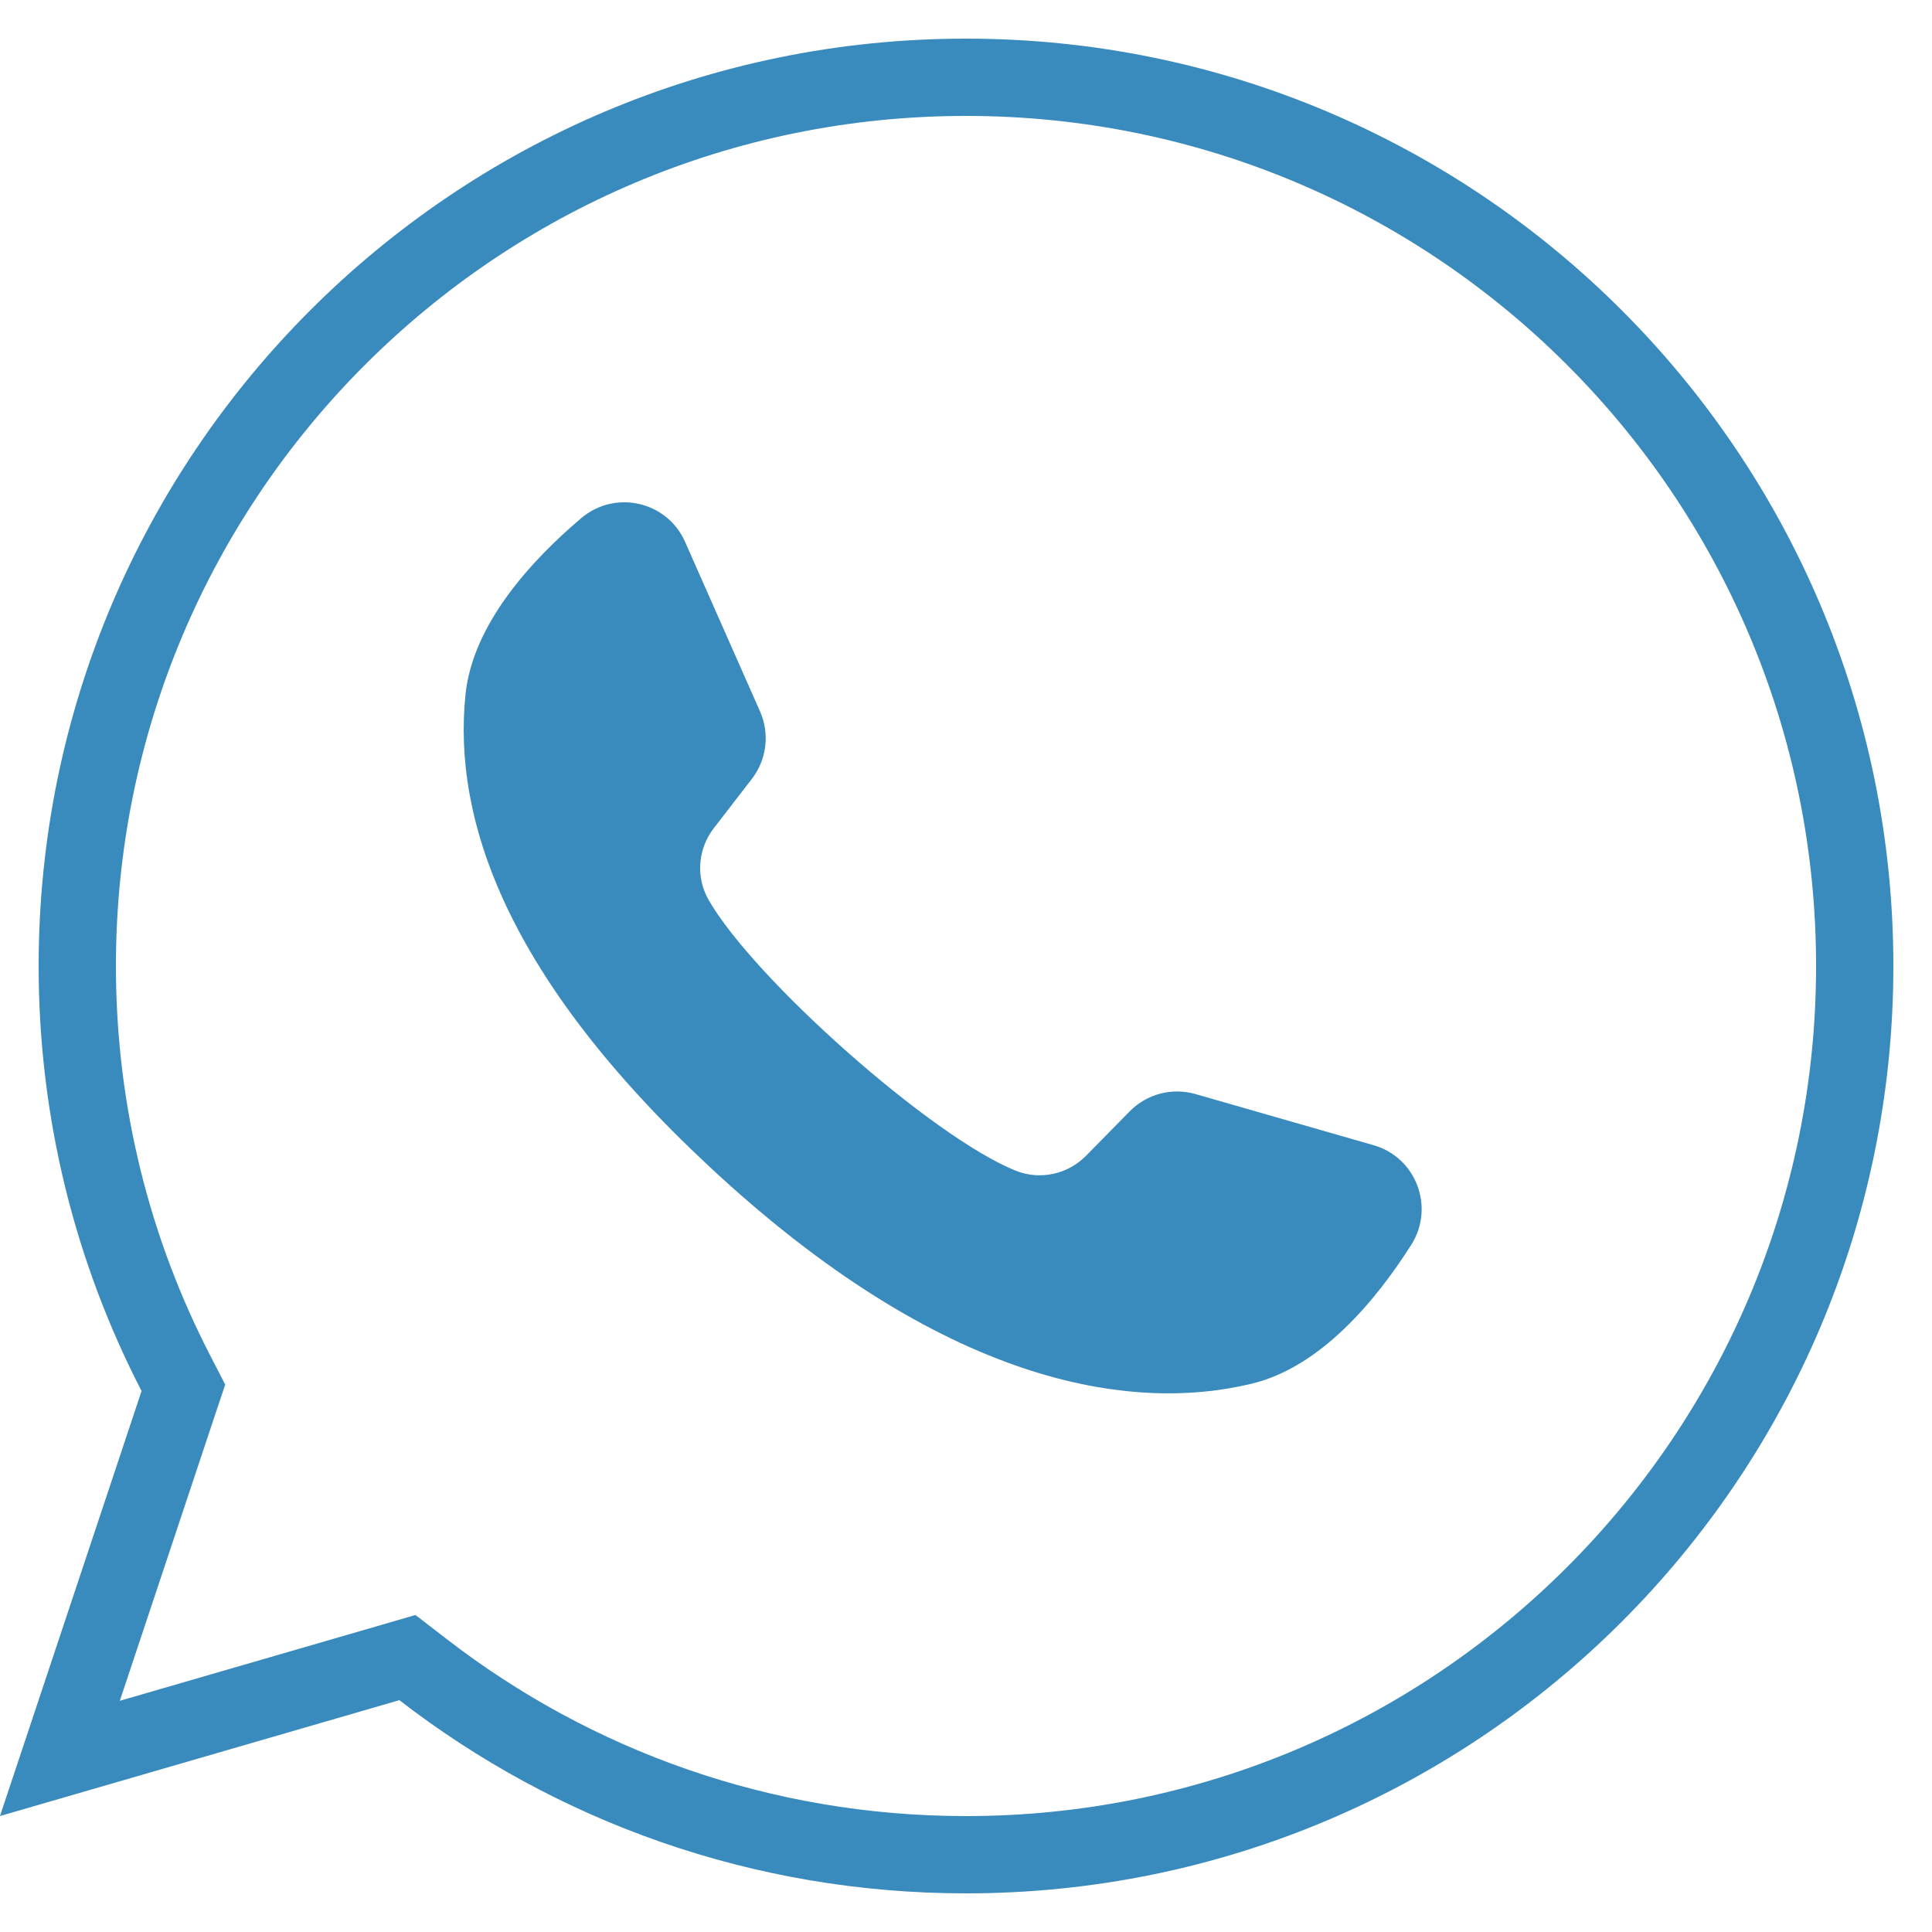
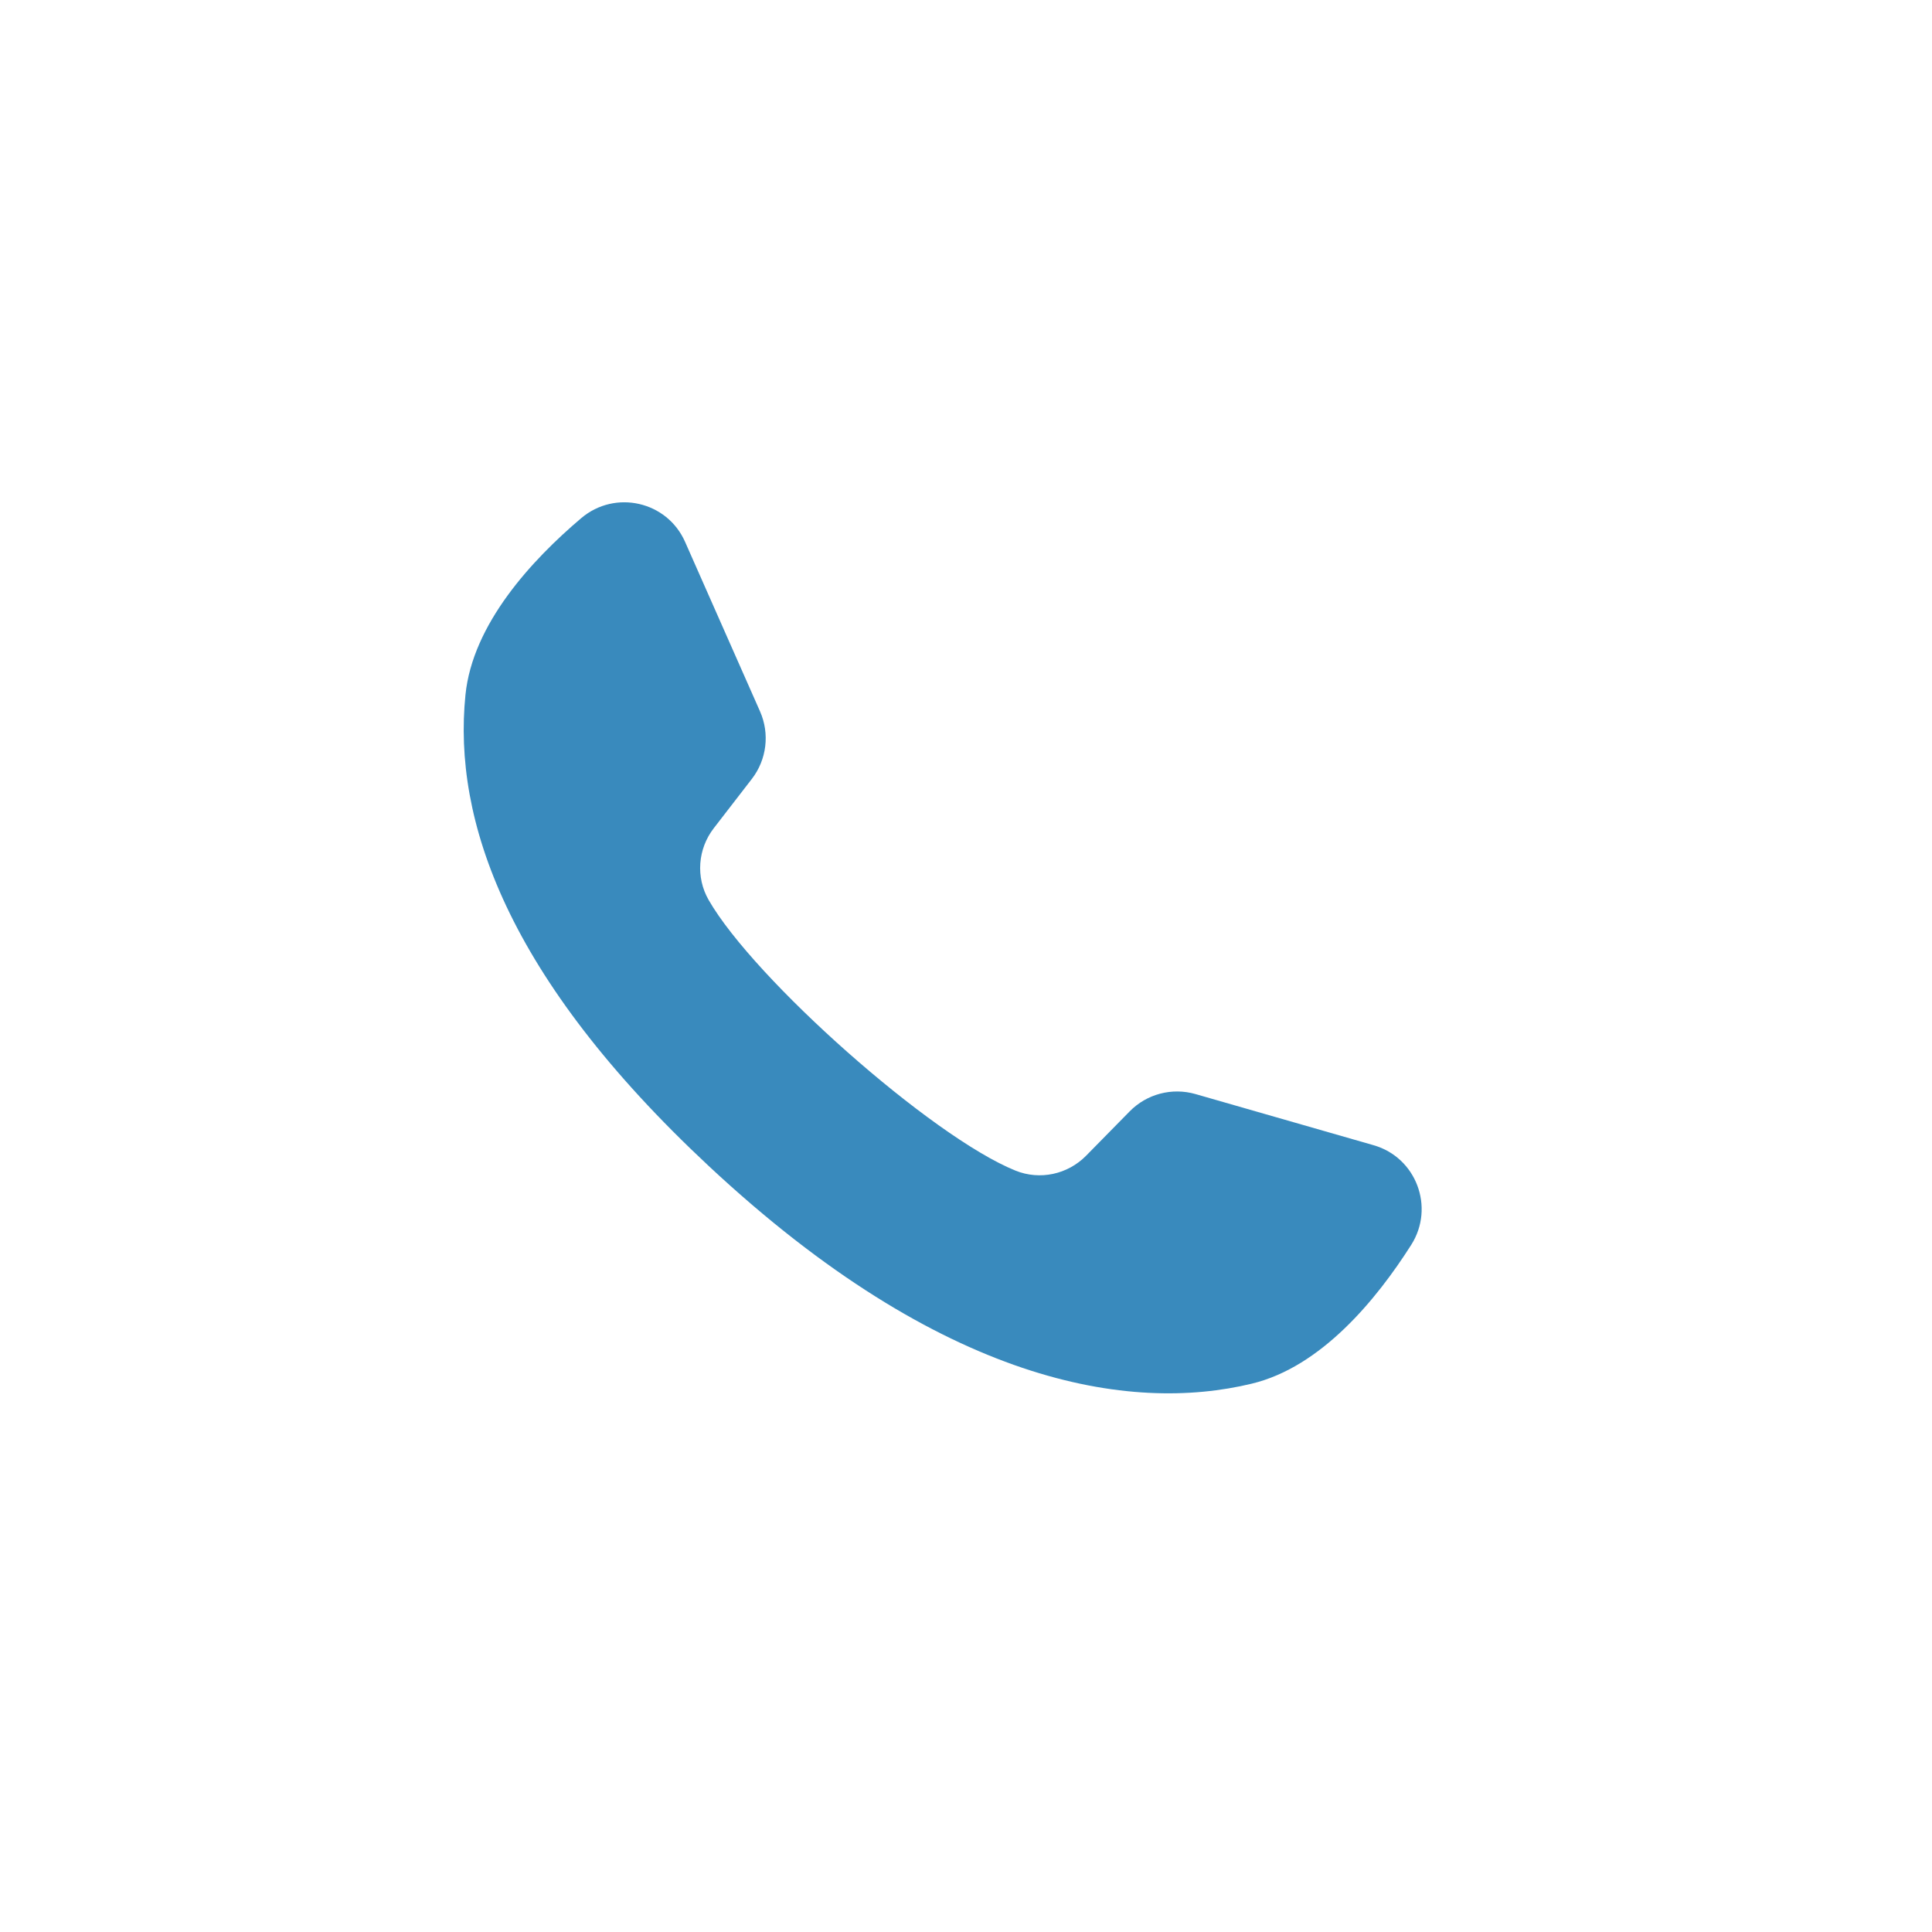
<svg xmlns="http://www.w3.org/2000/svg" width="25" height="25" viewBox="0 0 25 25" fill="none">
-   <path d="M2.306 18.158L2.373 17.958L2.276 17.77C1.461 16.192 1 14.401 1 12.5C1 6.149 6.149 1 12.5 1C18.851 1 24 6.149 24 12.5C24 18.851 18.851 24 12.5 24C9.853 24 7.417 23.107 5.473 21.604L5.272 21.449L5.028 21.52L0.775 22.754L2.306 18.158Z" stroke="#398ABD" />
  <path d="M17.774 14.819L15.469 14.157C15.165 14.07 14.839 14.156 14.618 14.381L14.054 14.955C13.816 15.197 13.456 15.275 13.141 15.148C12.05 14.707 9.756 12.667 9.17 11.646C9.001 11.352 9.029 10.984 9.237 10.716L9.729 10.079C9.922 9.829 9.962 9.494 9.835 9.206L8.865 7.012C8.633 6.486 7.961 6.333 7.522 6.704C6.879 7.249 6.115 8.076 6.023 8.992C5.859 10.607 6.552 12.644 9.172 15.089C12.198 17.914 14.622 18.287 16.2 17.904C17.095 17.688 17.81 16.819 18.262 16.107C18.569 15.622 18.326 14.977 17.774 14.819Z" fill="#398ABD" />
</svg>